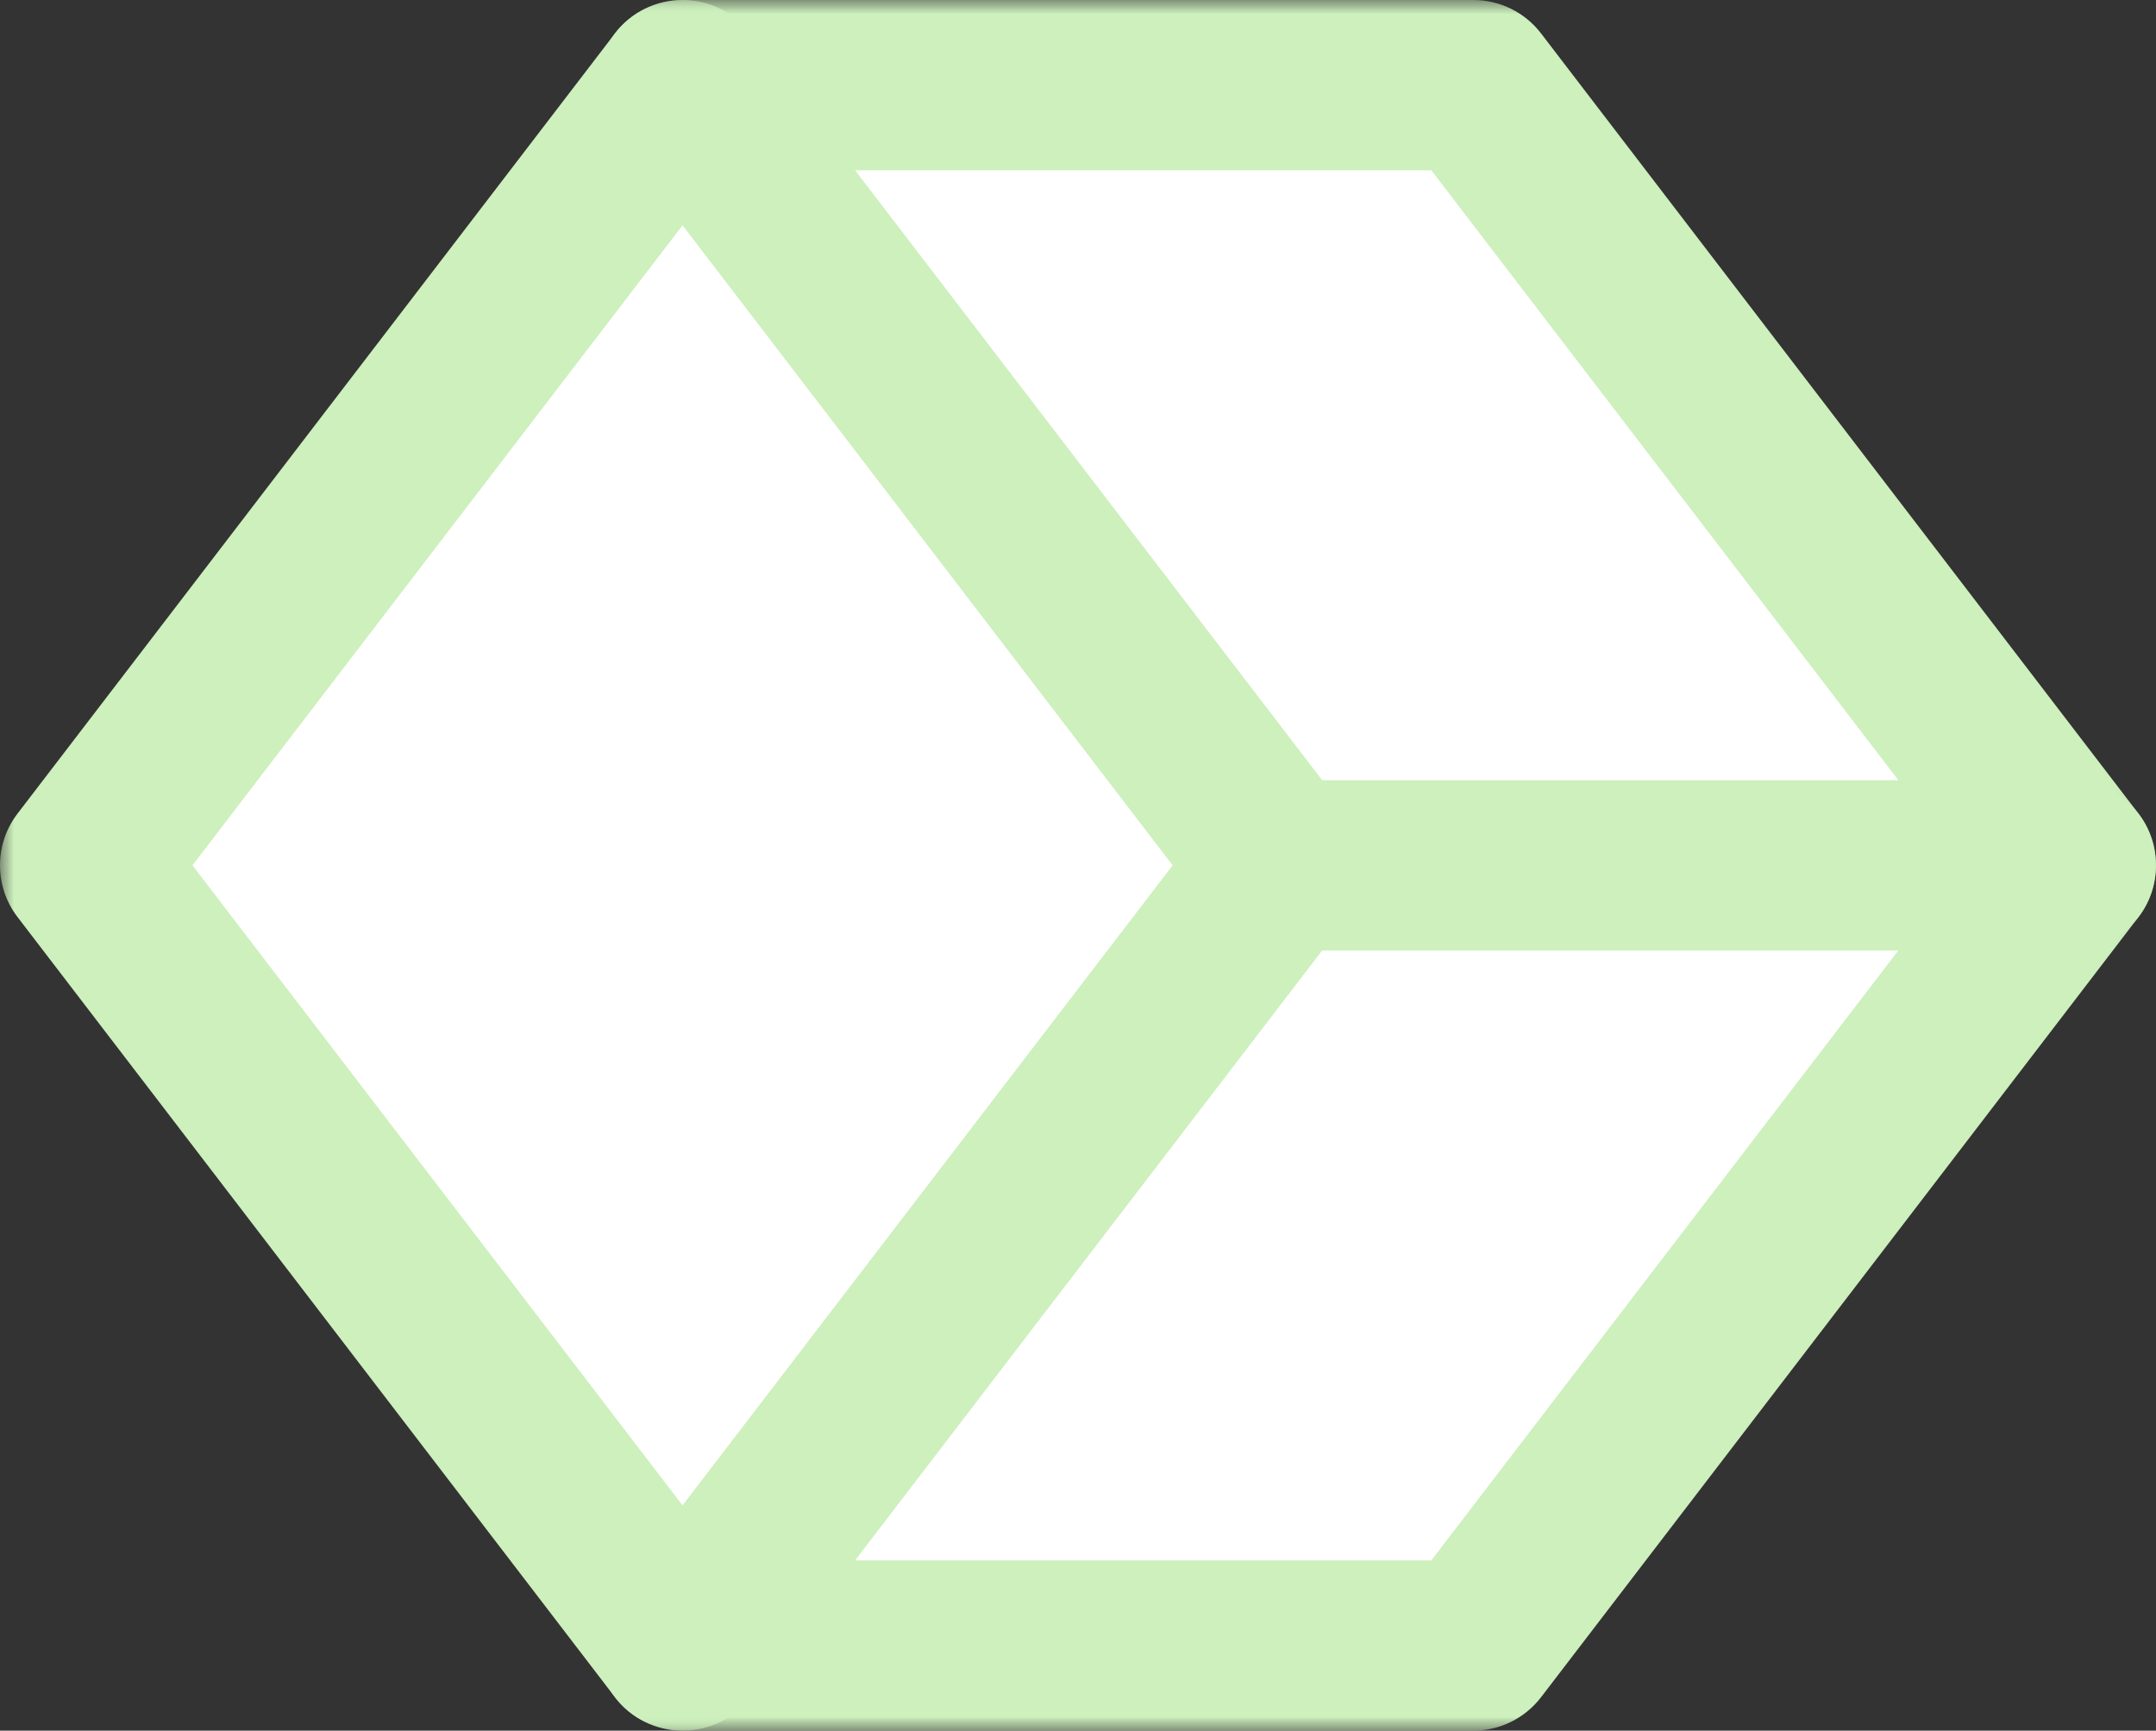
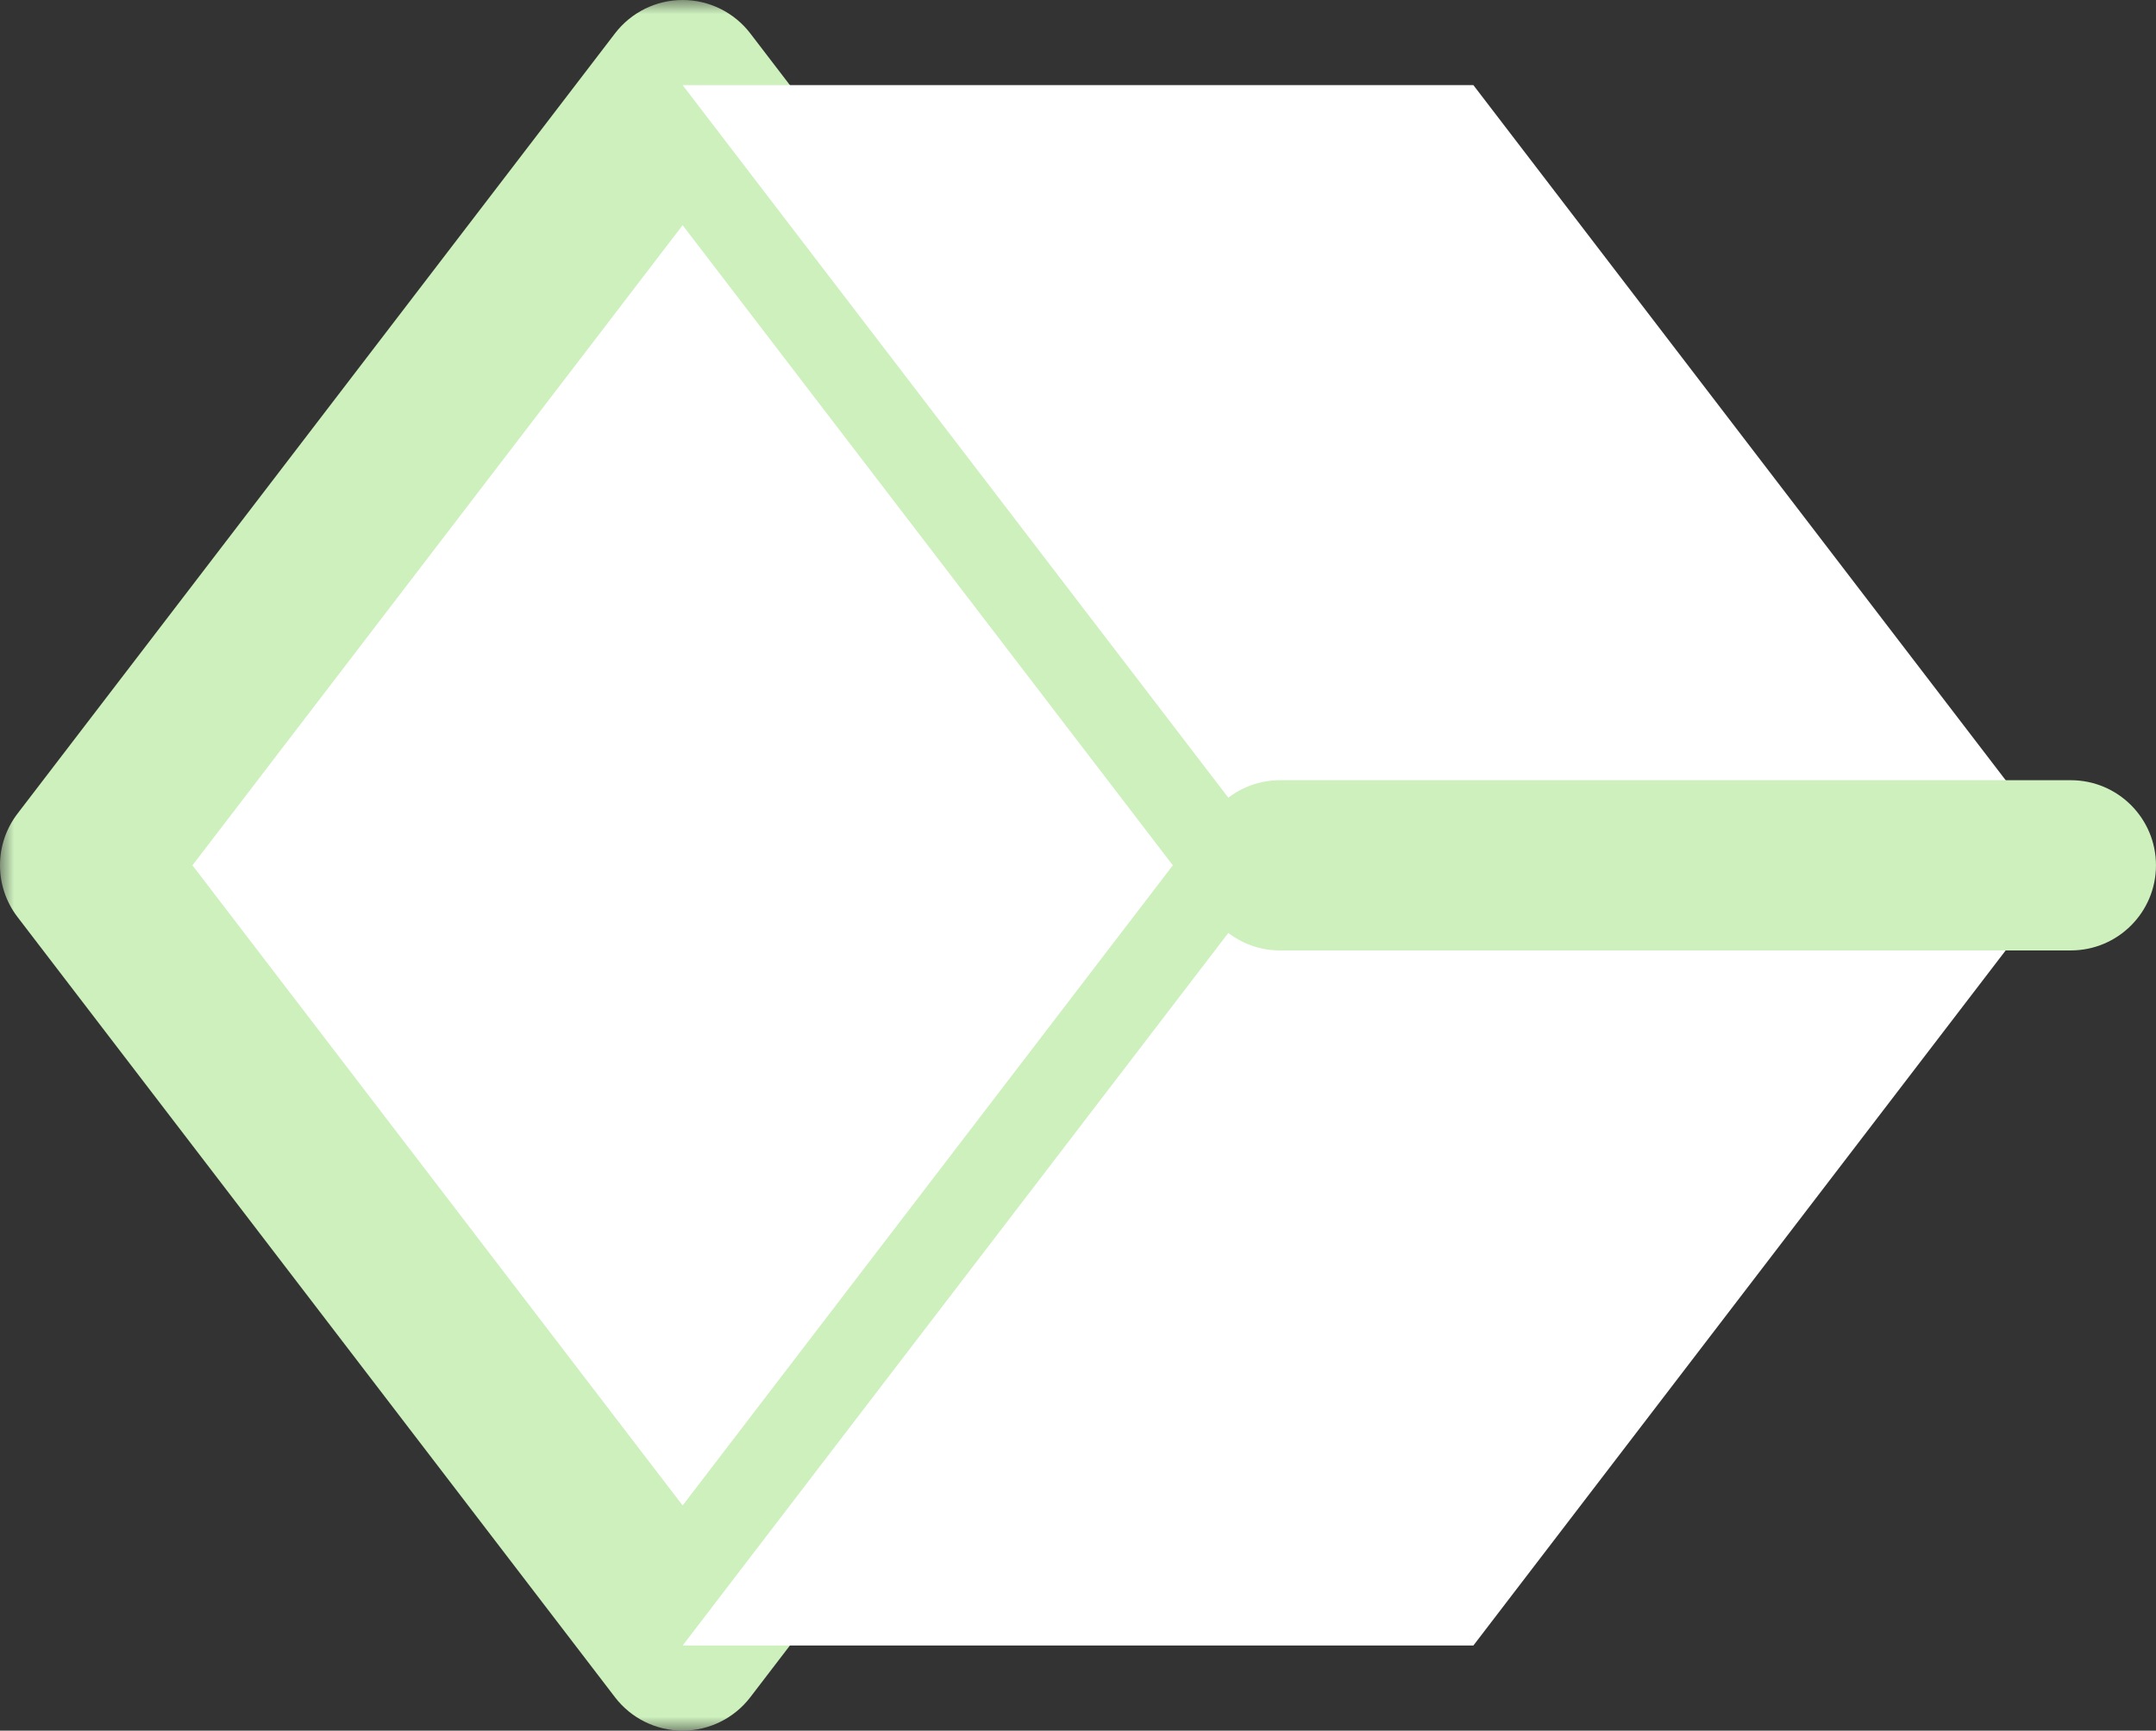
<svg xmlns="http://www.w3.org/2000/svg" xmlns:xlink="http://www.w3.org/1999/xlink" width="76px" height="61px" viewBox="0 0 76 61" version="1.1">
  <rect x="0" y="0" width="76" height="61" fill="#333333" stroke="none" />
  <title>Packaging</title>
  <defs>
    <polygon id="path-1" points="0 0 48.126 0 48.126 61 0 61" />
-     <polygon id="path-3" points="0 0 54.939 0 54.939 61 0 61" />
  </defs>
  <g id="Page-1" stroke="none" stroke-width="1" fill="none" fill-rule="evenodd">
    <g id="HP-Gr-Preview" transform="translate(-1516, -1580)">
      <g id="SERVICES" transform="translate(133, 1129)">
        <g id="Group-7" transform="translate(1189, 387)">
          <g id="Packaging" transform="translate(194, 64)">
            <polygon id="Fill-1" fill="#FFFFFF" points="24.063 3 3.003 30.5 24.063 58 45.124 30.5" />
            <g id="Group-14">
              <g id="Group-4" transform="translate(0, 0)">
                <mask id="mask-2" fill="white">
                  <use xlink:href="#path-1" />
                </mask>
                <g id="Clip-3" />
                <path d="M6.784,30.5 L24.063,53.064 L41.343,30.5 L24.063,7.937 L6.784,30.5 Z M24.063,61 C23.128,61 22.247,60.565 21.679,59.823 L0.618,32.323 C-0.206,31.247 -0.206,29.752 0.618,28.677 L21.679,1.177 C22.247,0.435 23.128,0 24.063,0 C24.998,0 25.879,0.435 26.448,1.177 L47.508,28.677 C48.332,29.752 48.332,31.247 47.508,32.323 L26.448,59.823 C25.879,60.565 24.998,61 24.063,61 L24.063,61 Z" id="Fill-2" fill="#CDF0BD" mask="url(#mask-2)" />
              </g>
              <polygon id="Fill-5" fill="#FFFFFF" points="51.937 58 24.063 58 45.124 30.5 24.063 3 51.937 3 72.998 30.5" />
              <g id="Group-9" transform="translate(21.061, 0)">
                <mask id="mask-4" fill="white">
                  <use xlink:href="#path-3" />
                </mask>
                <g id="Clip-8" />
-                 <path d="M9.08,55 L29.393,55 L48.155,30.5 L29.393,6.001 L9.08,6.001 L26.447,28.677 C27.271,29.752 27.271,31.247 26.447,32.323 L9.08,55 Z M30.876,61 L3.002,61 C1.859,61 0.817,60.352 0.31,59.329 C-0.195,58.305 -0.076,57.083 0.618,56.177 L20.281,30.5 L0.618,4.823 C-0.076,3.917 -0.195,2.695 0.31,1.671 C0.817,0.648 1.859,0 3.002,0 L30.876,0 C31.811,0 32.692,0.435 33.261,1.177 L54.321,28.677 C55.145,29.752 55.145,31.247 54.321,32.323 L33.261,59.823 C32.692,60.565 31.811,61 30.876,61 L30.876,61 Z" id="Fill-7" fill="#CDF0BD" mask="url(#mask-4)" />
+                 <path d="M9.08,55 L29.393,55 L48.155,30.5 L29.393,6.001 L9.08,6.001 L26.447,28.677 C27.271,29.752 27.271,31.247 26.447,32.323 L9.08,55 Z M30.876,61 L3.002,61 C-0.195,58.305 -0.076,57.083 0.618,56.177 L20.281,30.5 L0.618,4.823 C-0.076,3.917 -0.195,2.695 0.31,1.671 C0.817,0.648 1.859,0 3.002,0 L30.876,0 C31.811,0 32.692,0.435 33.261,1.177 L54.321,28.677 C55.145,29.752 55.145,31.247 54.321,32.323 L33.261,59.823 C32.692,60.565 31.811,61 30.876,61 L30.876,61 Z" id="Fill-7" fill="#CDF0BD" mask="url(#mask-4)" />
              </g>
-               <line x1="72.998" y1="30.5" x2="45.124" y2="30.5" id="Fill-10" fill="#FFFFFF" />
              <path d="M72.997,33.5 L45.123,33.5 C43.465,33.5 42.121,32.157 42.121,30.5 C42.121,28.843 43.465,27.5 45.123,27.5 L72.997,27.5 C74.655,27.5 75.999,28.843 75.999,30.5 C75.999,32.157 74.655,33.5 72.997,33.5" id="Fill-12" fill="#CDF0BD" />
            </g>
          </g>
        </g>
      </g>
    </g>
  </g>
</svg>